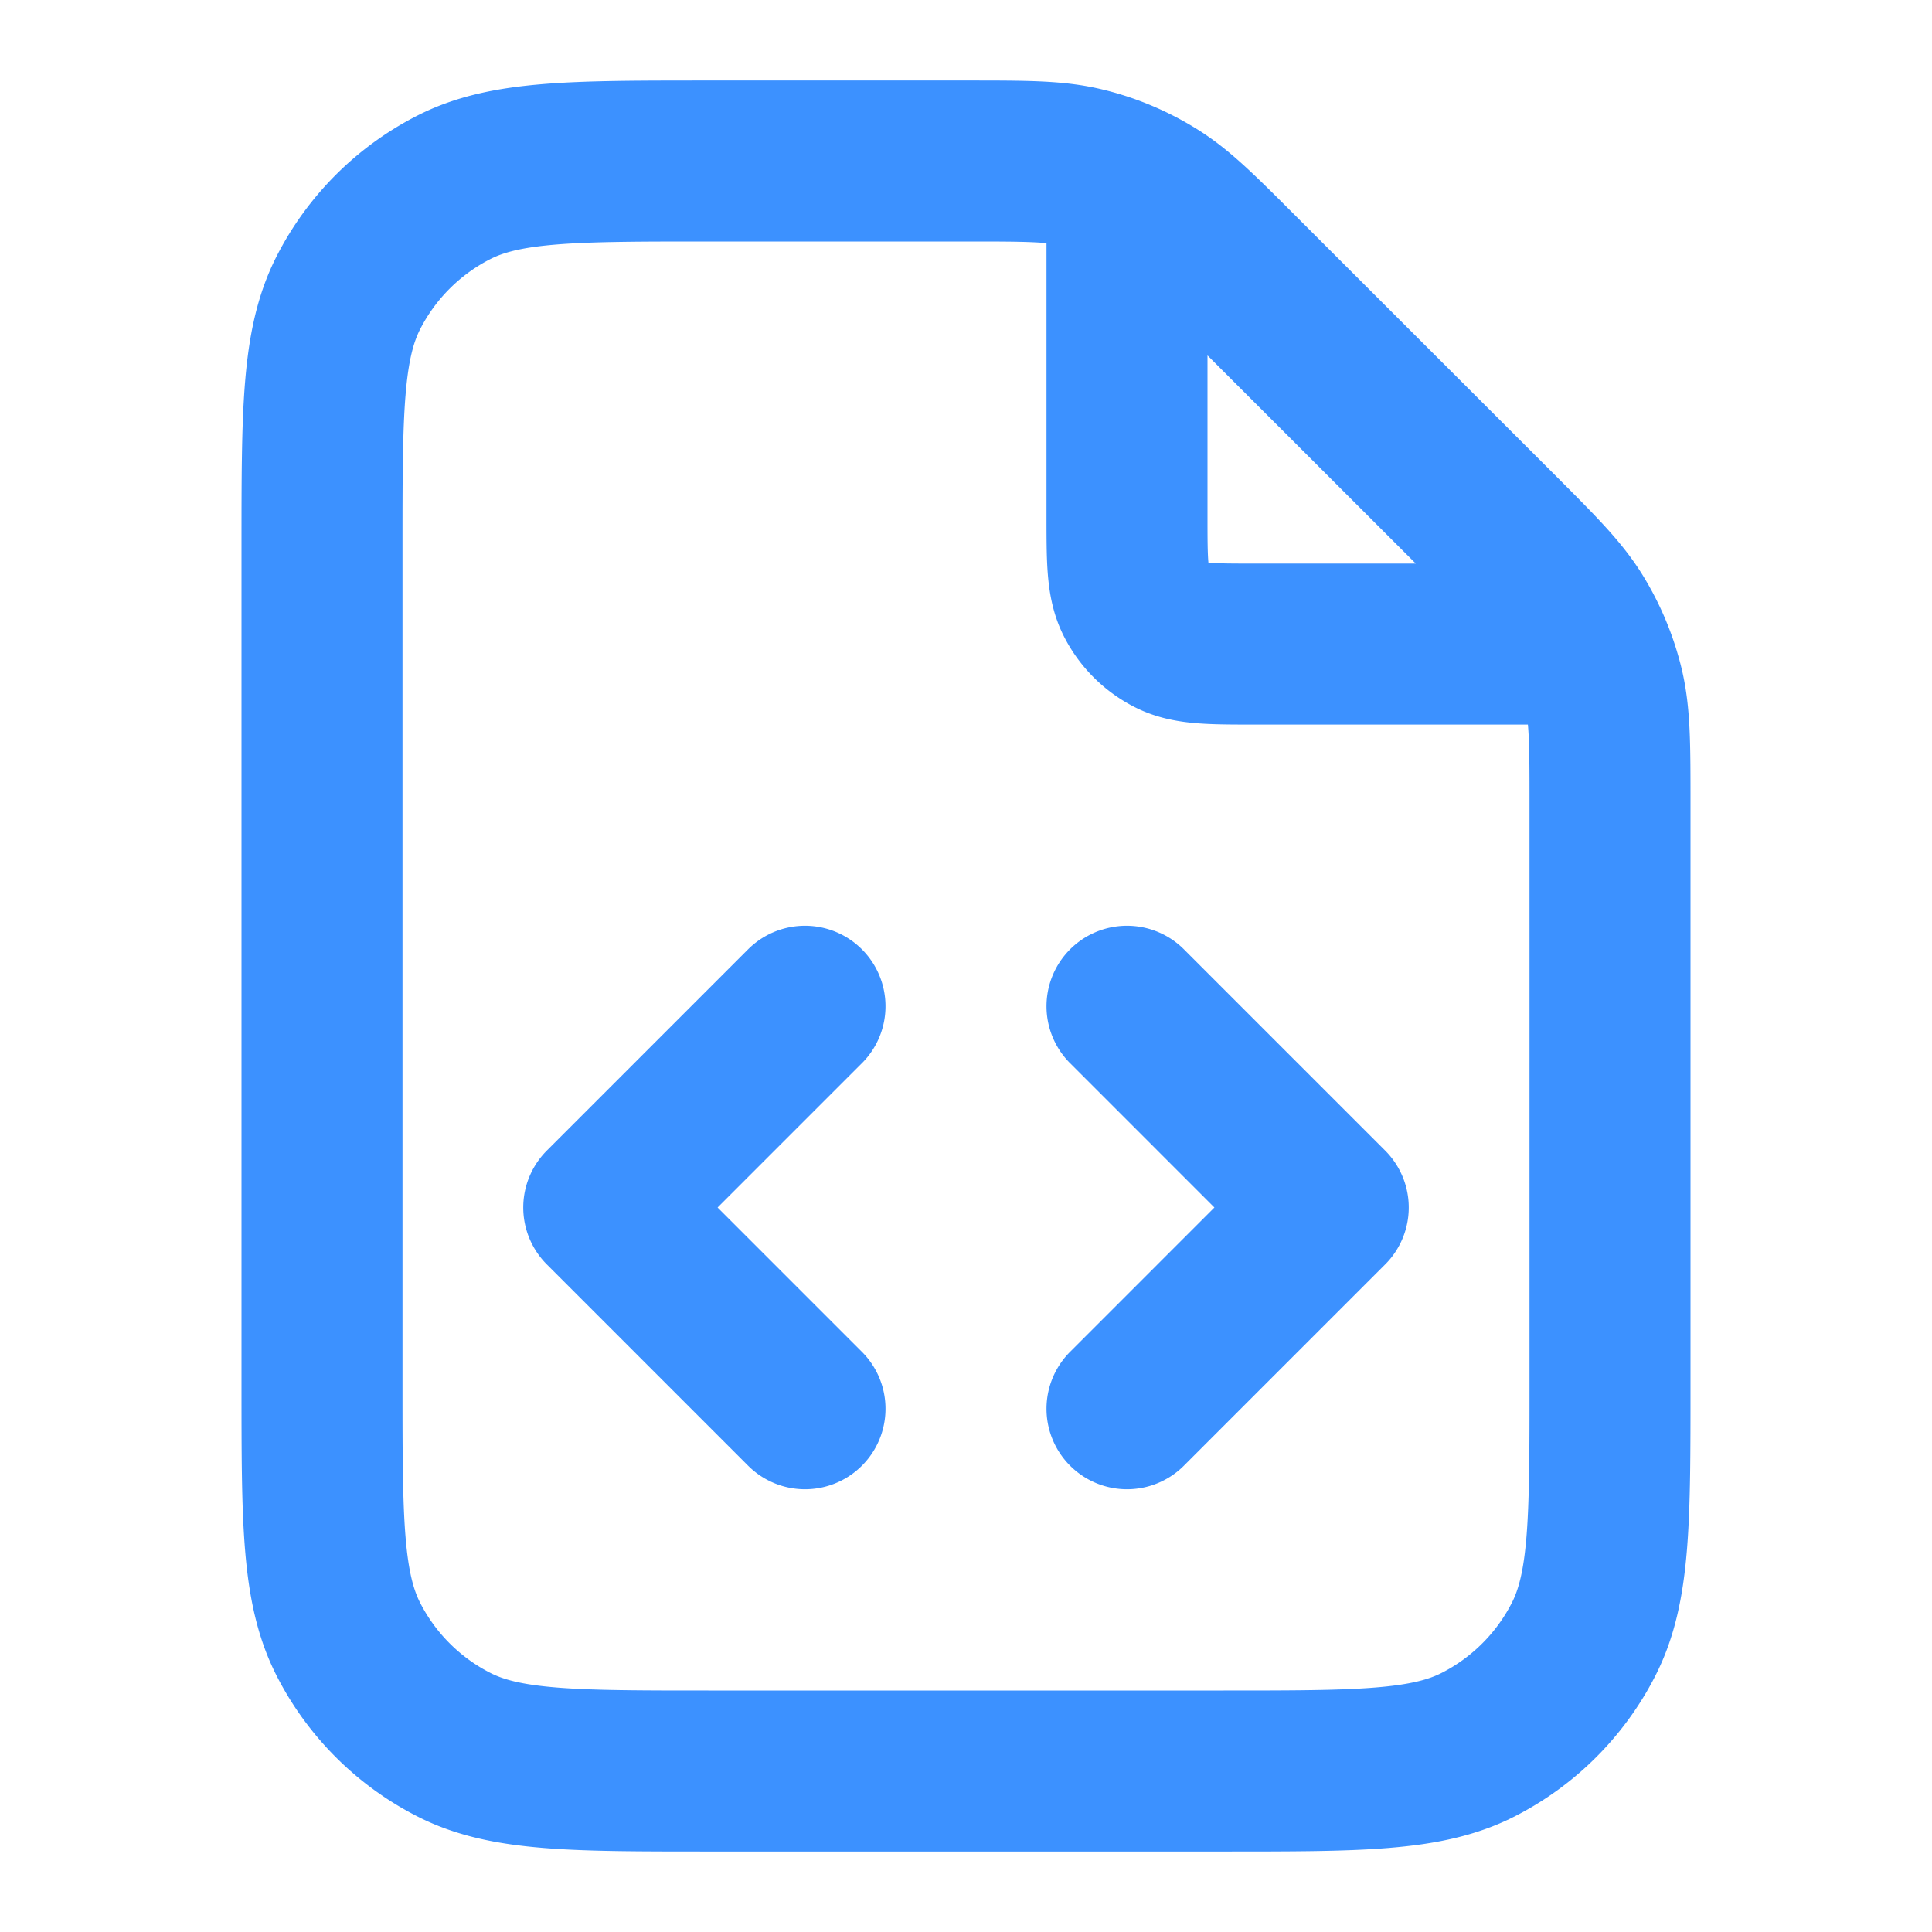
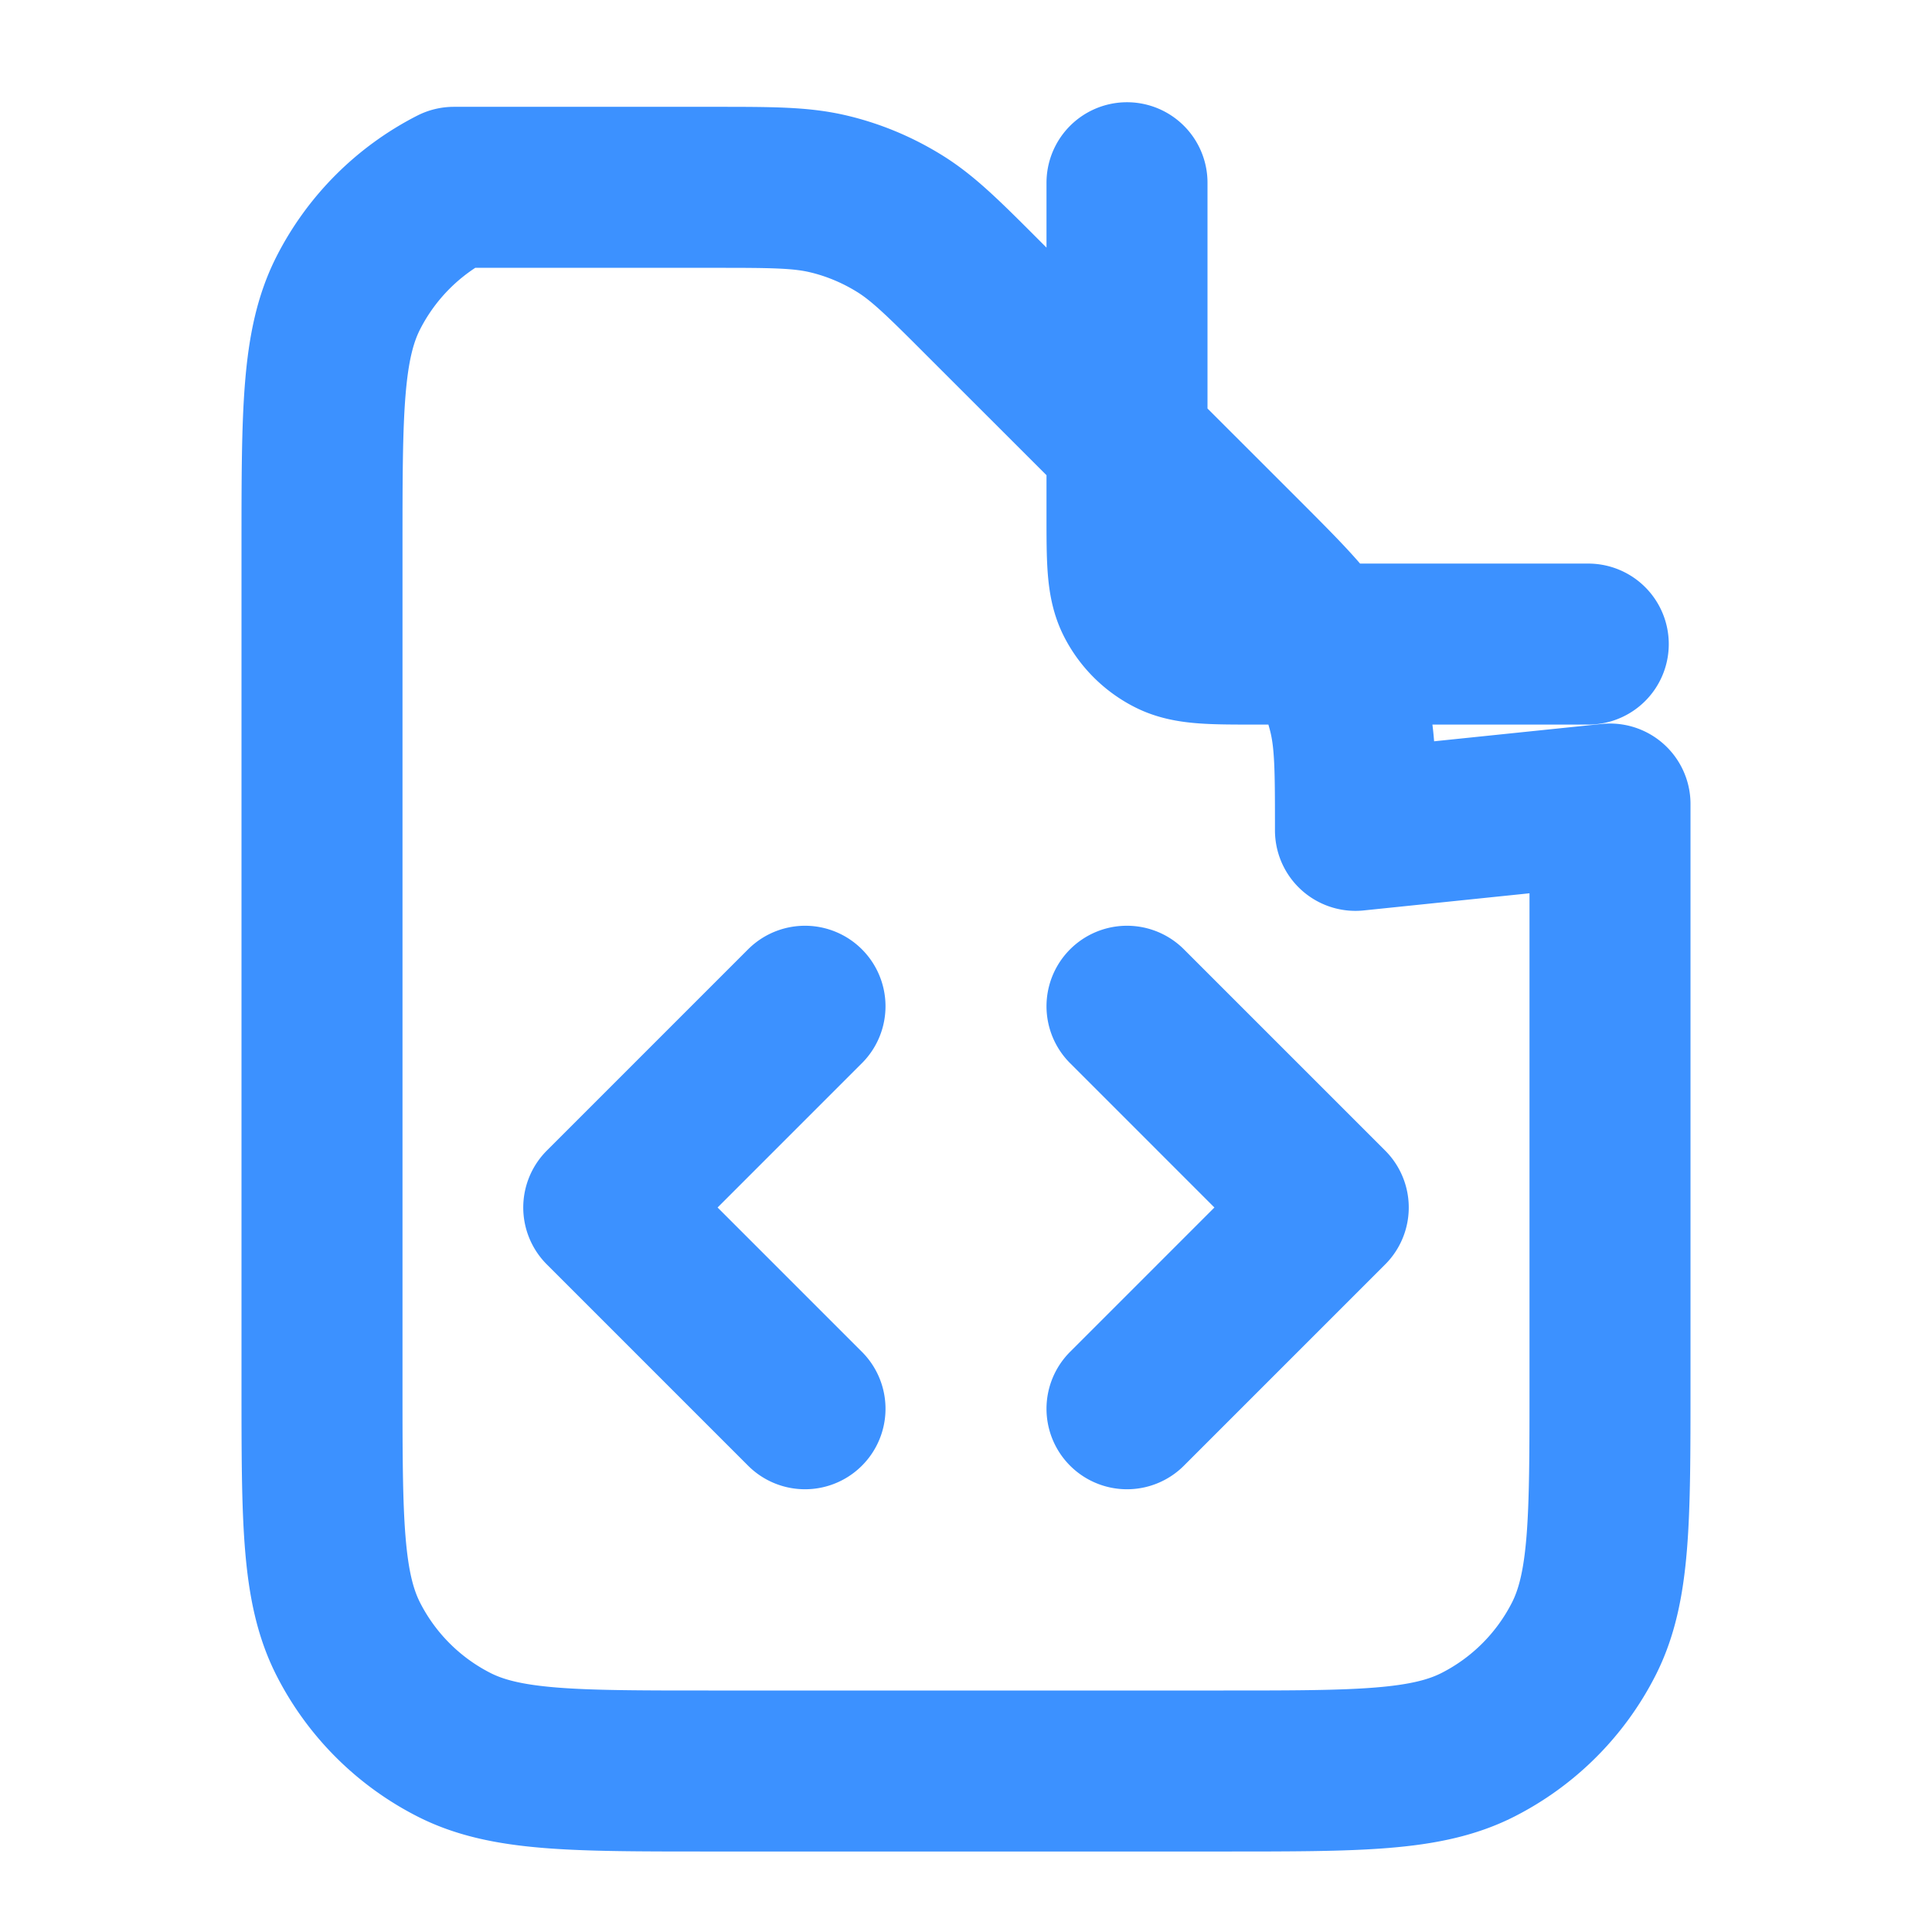
<svg xmlns="http://www.w3.org/2000/svg" width="24" height="24" fill="none">
-   <path d="M14 2.27V6.4c0 .56 0 .84.109 1.054a1 1 0 0 0 .437.437c.214.11.494.11 1.054.11h4.13M14 17.5l2.5-2.5-2.5-2.5m-4 0L7.5 15l2.5 2.5m10-7.512V17.2c0 1.68 0 2.52-.327 3.162a3 3 0 0 1-1.311 1.311C17.72 22 16.88 22 15.2 22H8.8c-1.68 0-2.52 0-3.162-.327a3 3 0 0 1-1.311-1.311C4 19.72 4 18.88 4 17.2V6.8c0-1.68 0-2.52.327-3.162a3 3 0 0 1 1.311-1.311C6.28 2 7.12 2 8.8 2h3.212c.733 0 1.1 0 1.446.083.306.073.598.195.867.36.303.185.562.444 1.08.963l3.19 3.188c.518.519.777.778.963 1.081a3 3 0 0 1 .36.867c.082.346.082.712.082 1.446Z" stroke="#3C91FF" stroke-width="2" stroke-linecap="round" stroke-linejoin="round" />
+   <path d="M14 2.27V6.4c0 .56 0 .84.109 1.054a1 1 0 0 0 .437.437c.214.11.494.11 1.054.11h4.13M14 17.5l2.5-2.5-2.5-2.5m-4 0L7.5 15l2.5 2.5m10-7.512V17.2c0 1.68 0 2.52-.327 3.162a3 3 0 0 1-1.311 1.311C17.72 22 16.88 22 15.2 22H8.8c-1.68 0-2.52 0-3.162-.327a3 3 0 0 1-1.311-1.311C4 19.72 4 18.88 4 17.2V6.8c0-1.68 0-2.52.327-3.162a3 3 0 0 1 1.311-1.311h3.212c.733 0 1.1 0 1.446.083.306.073.598.195.867.36.303.185.562.444 1.08.963l3.19 3.188c.518.519.777.778.963 1.081a3 3 0 0 1 .36.867c.082.346.082.712.082 1.446Z" stroke="#3C91FF" stroke-width="2" stroke-linecap="round" stroke-linejoin="round" />
</svg>